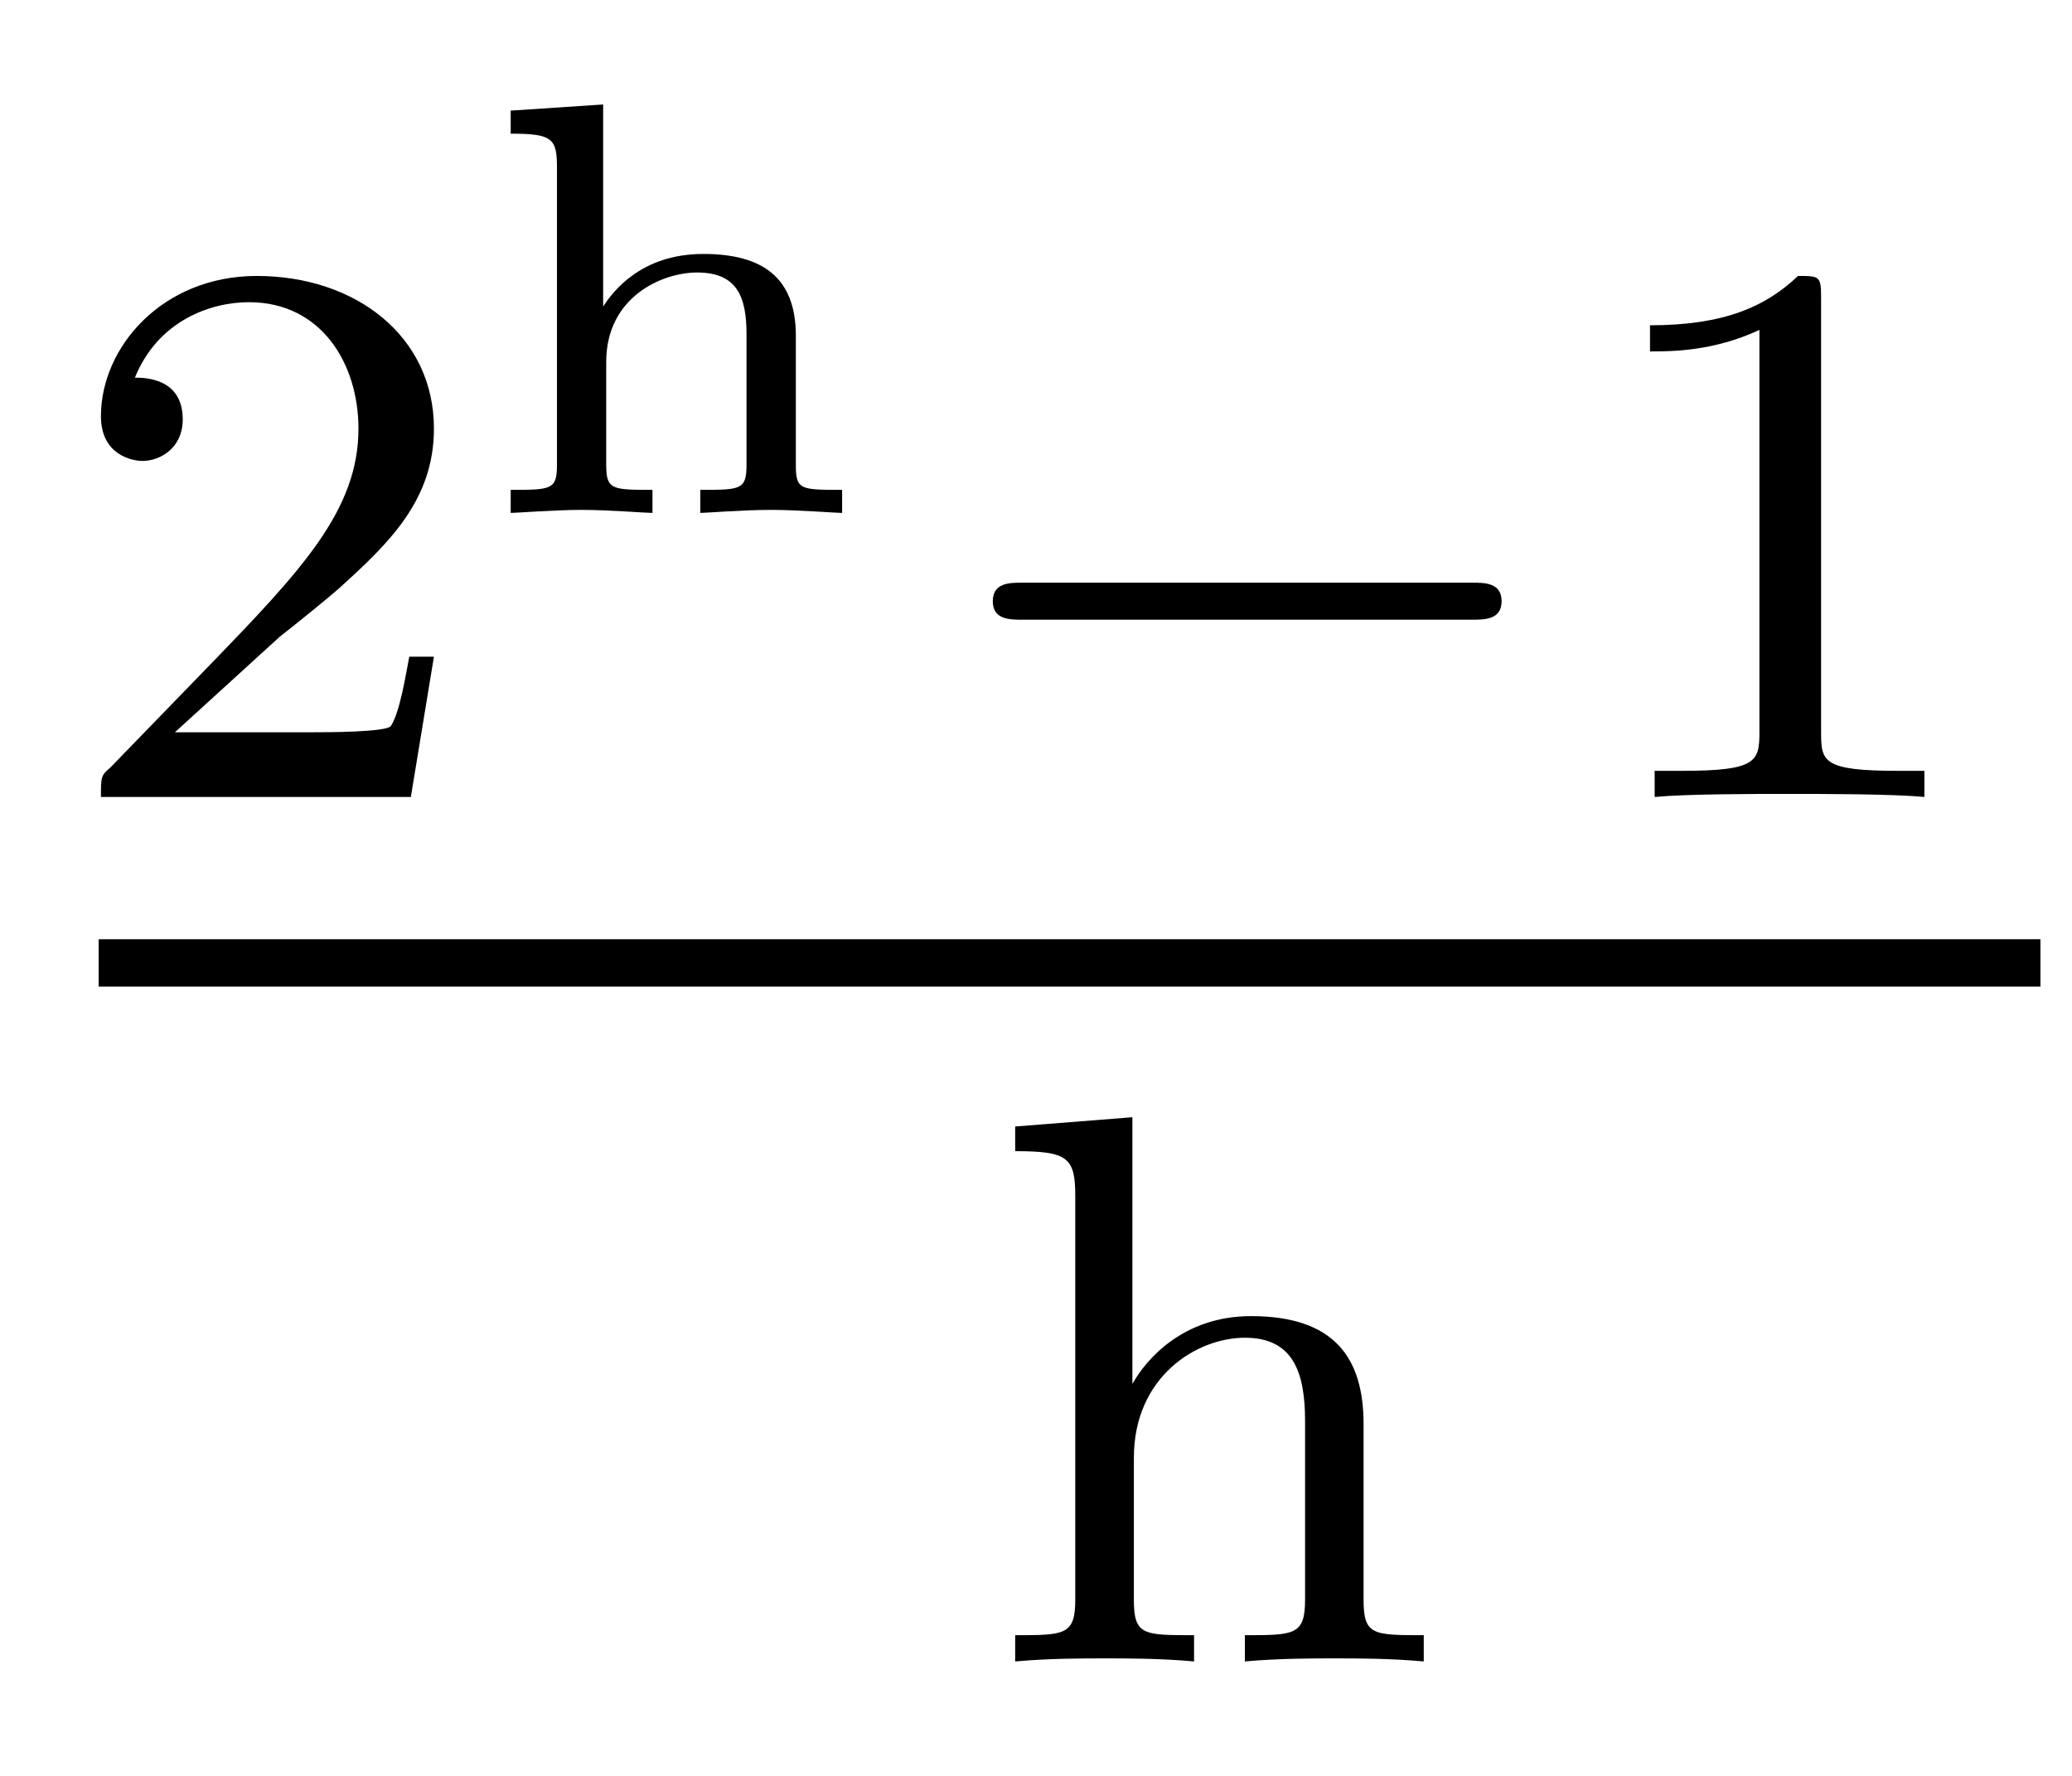
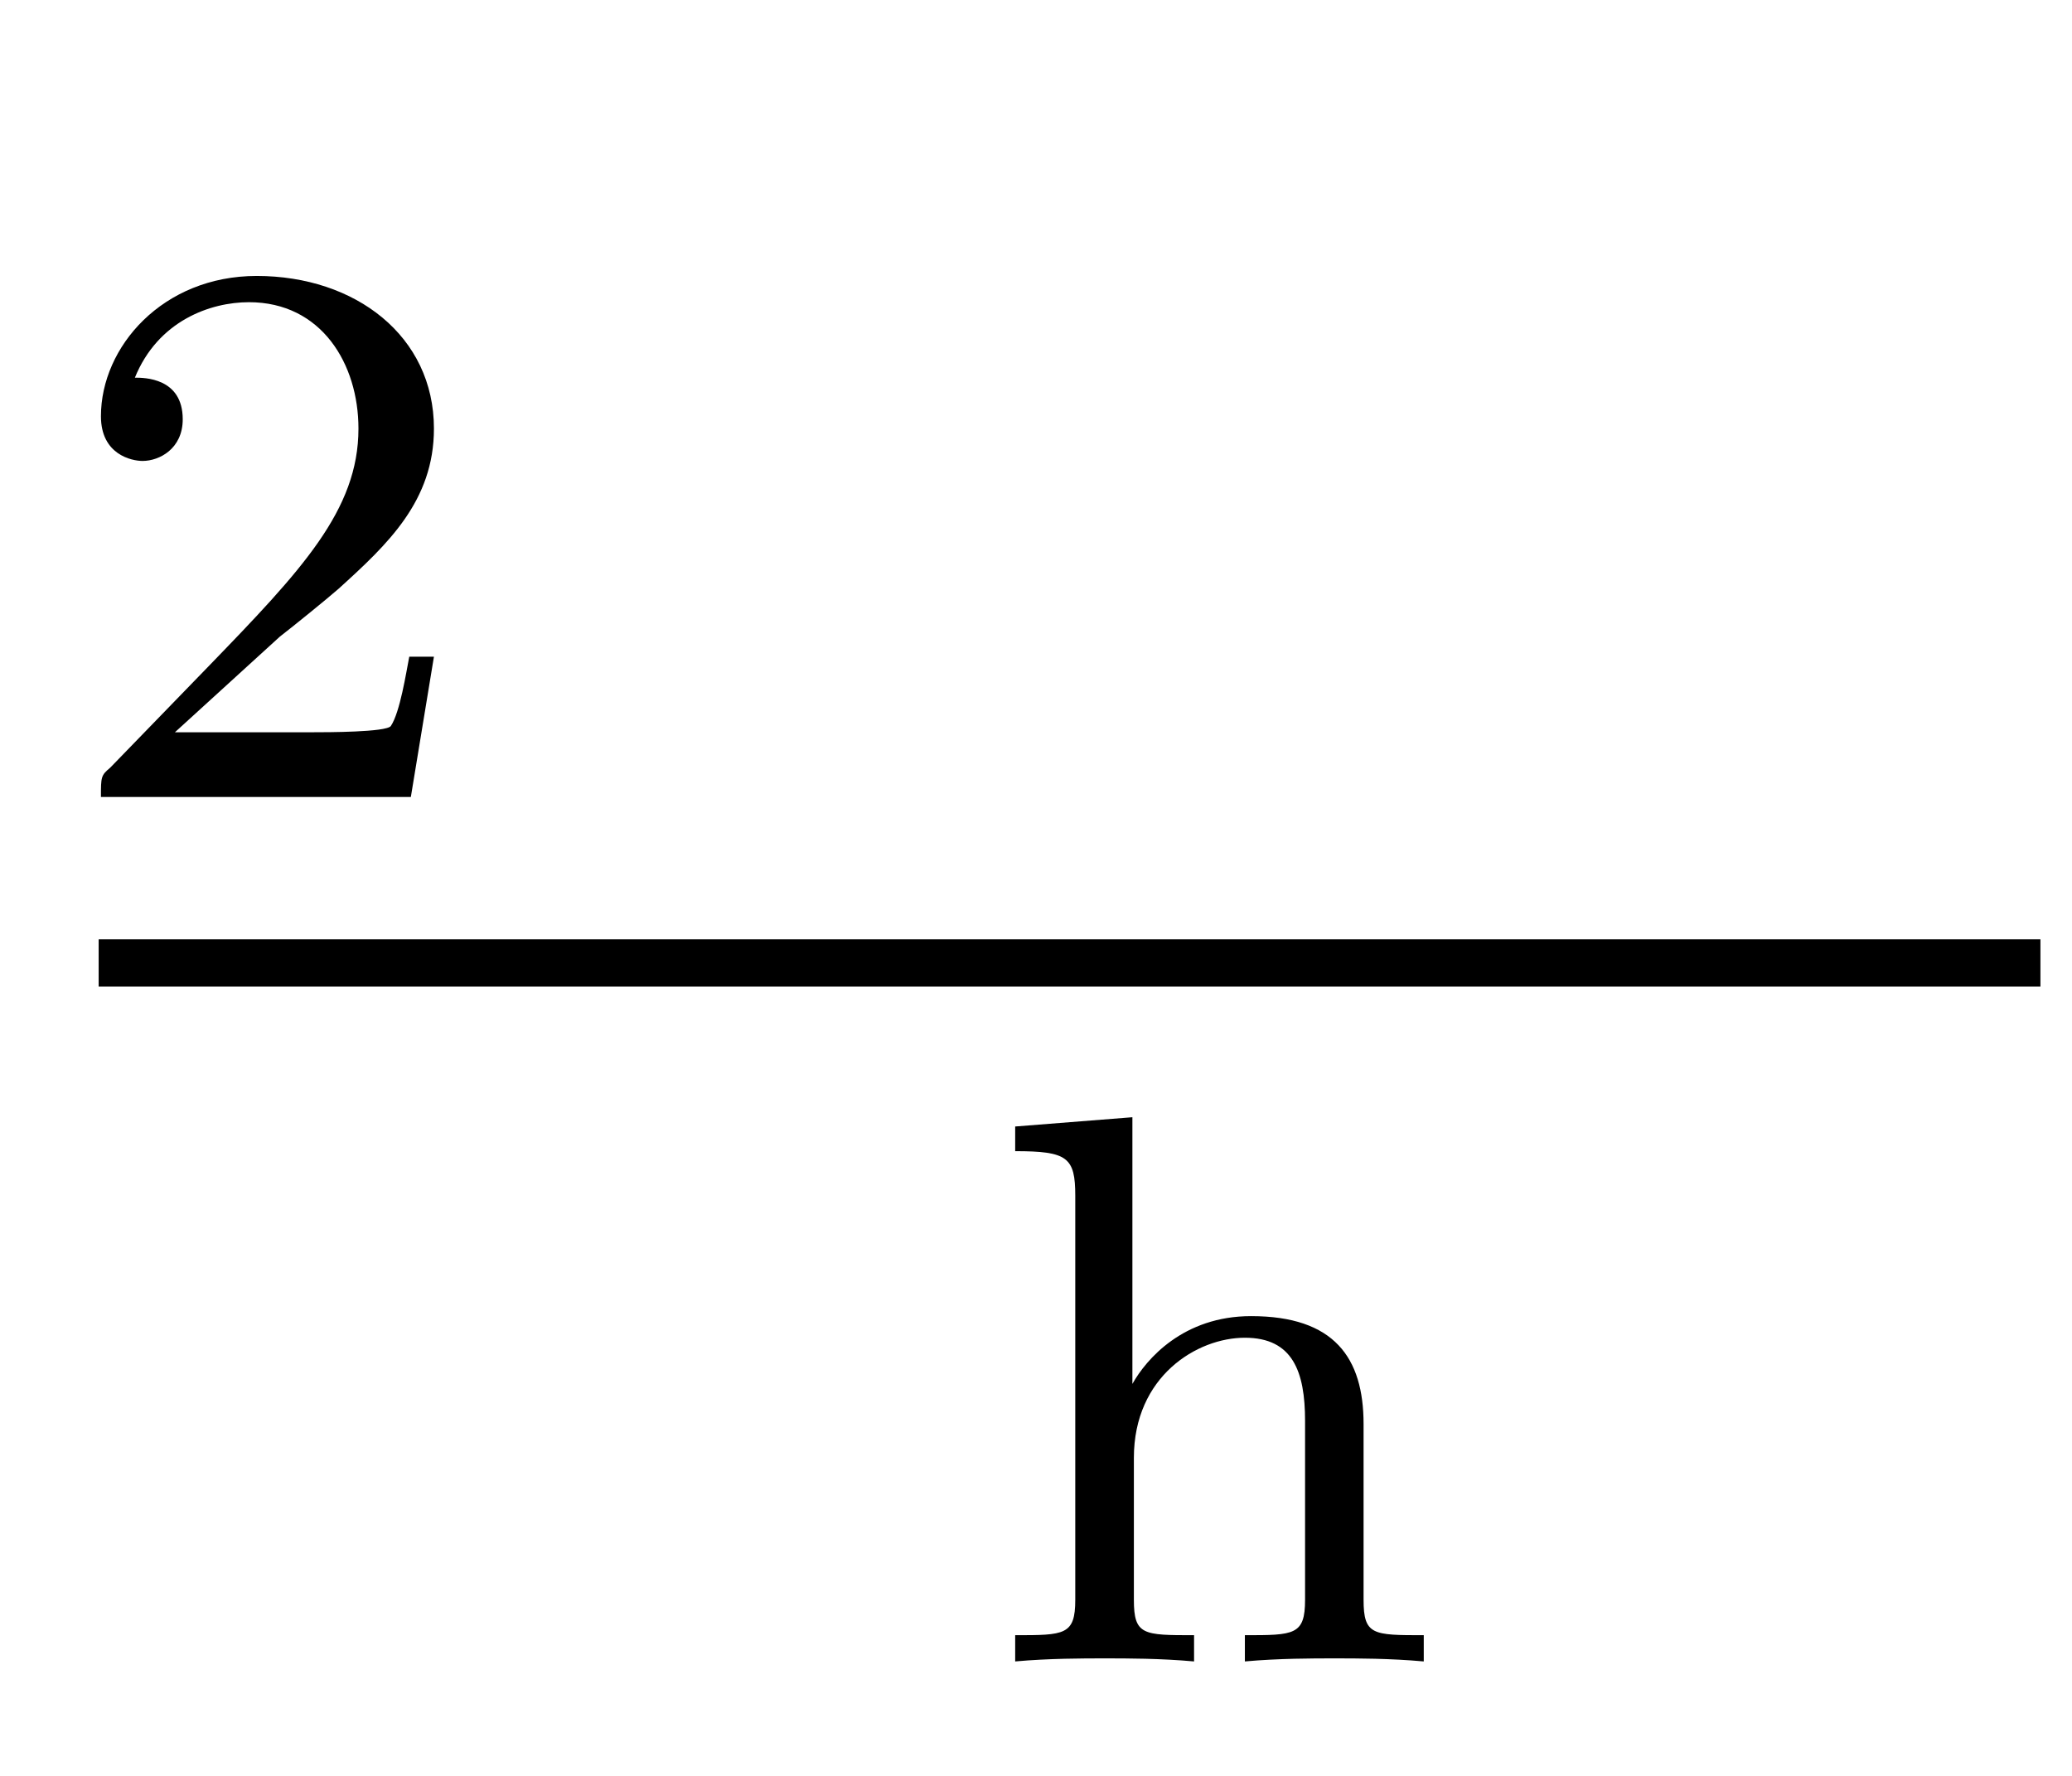
<svg xmlns="http://www.w3.org/2000/svg" height="18pt" version="1.1" viewBox="0 -18 21 18" width="21pt">
  <g id="page1">
    <g transform="matrix(1 0 0 1 -129 649)">
      <path d="M131.836 -660.547C131.977 -660.656 132.305 -660.922 132.43 -661.031C132.93 -661.484 133.398 -661.922 133.398 -662.656C133.398 -663.594 132.602 -664.203 131.602 -664.203C130.648 -664.203 130.023 -663.484 130.023 -662.781C130.023 -662.391 130.336 -662.328 130.445 -662.328C130.617 -662.328 130.852 -662.453 130.852 -662.75C130.852 -663.172 130.461 -663.172 130.367 -663.172C130.602 -663.75 131.133 -663.937 131.523 -663.937C132.258 -663.937 132.633 -663.312 132.633 -662.656C132.633 -661.828 132.055 -661.219 131.117 -660.25L130.117 -659.219C130.023 -659.141 130.023 -659.125 130.023 -658.922H133.164L133.398 -660.344H133.148C133.117 -660.187 133.055 -659.781 132.961 -659.641C132.914 -659.578 132.305 -659.578 132.18 -659.578H130.773L131.836 -660.547ZM133.801 -658.922" fill-rule="evenodd" />
-       <path d="M137.066 -663.598C137.066 -664.191 136.723 -664.426 136.129 -664.426C135.488 -664.426 135.207 -664.035 135.113 -663.894V-665.941L134.176 -665.879V-665.645C134.598 -665.645 134.645 -665.598 134.645 -665.301V-662.285C134.645 -662.035 134.582 -662.035 134.176 -662.035V-661.801C134.223 -661.801 134.629 -661.832 134.895 -661.832C135.16 -661.832 135.551 -661.801 135.613 -661.801V-662.035C135.207 -662.035 135.144 -662.035 135.144 -662.285V-663.332C135.144 -663.988 135.707 -664.238 136.066 -664.238C136.473 -664.238 136.566 -663.988 136.566 -663.613V-662.285C136.566 -662.035 136.504 -662.035 136.098 -662.035V-661.801C136.145 -661.801 136.535 -661.832 136.816 -661.832C137.082 -661.832 137.473 -661.801 137.535 -661.801V-662.035C137.113 -662.035 137.066 -662.035 137.066 -662.285V-663.598ZM137.879 -661.801" fill-rule="evenodd" />
-       <path d="M143.922 -660.719C144.047 -660.719 144.219 -660.719 144.219 -660.906C144.219 -661.094 144.047 -661.094 143.922 -661.094H139.359C139.234 -661.094 139.062 -661.094 139.062 -660.906C139.062 -660.719 139.234 -660.719 139.359 -660.719H143.922ZM144.957 -658.922" fill-rule="evenodd" />
-       <path d="M147.457 -663.984C147.457 -664.203 147.441 -664.203 147.223 -664.203C146.895 -663.891 146.473 -663.703 145.723 -663.703V-663.438C145.941 -663.438 146.363 -663.438 146.832 -663.656V-659.578C146.832 -659.281 146.801 -659.187 146.051 -659.187H145.77V-658.922C146.098 -658.953 146.769 -658.953 147.129 -658.953S148.176 -658.953 148.504 -658.922V-659.187H148.238C147.473 -659.187 147.457 -659.281 147.457 -659.578V-663.984ZM149.156 -658.922" fill-rule="evenodd" />
      <path d="M130 -657H149.68V-657.48H130" />
      <path d="M142.82 -652.566C142.82 -653.238 142.523 -653.66 141.68 -653.66C140.992 -653.66 140.617 -653.223 140.477 -652.973V-655.676L139.289 -655.582V-655.332C139.82 -655.332 139.898 -655.269 139.898 -654.879V-650.785C139.898 -650.426 139.789 -650.426 139.289 -650.426V-650.16C139.633 -650.191 139.977 -650.191 140.195 -650.191C140.43 -650.191 140.758 -650.191 141.102 -650.16V-650.426C140.586 -650.426 140.492 -650.426 140.492 -650.785V-652.223C140.492 -653.051 141.133 -653.441 141.617 -653.441C142.102 -653.441 142.227 -653.098 142.227 -652.598V-650.785C142.227 -650.426 142.117 -650.426 141.617 -650.426V-650.16C141.961 -650.191 142.305 -650.191 142.523 -650.191C142.758 -650.191 143.086 -650.191 143.43 -650.16V-650.426C142.914 -650.426 142.82 -650.426 142.82 -650.785V-652.566ZM143.641 -650.16" fill-rule="evenodd" />
    </g>
  </g>
</svg>